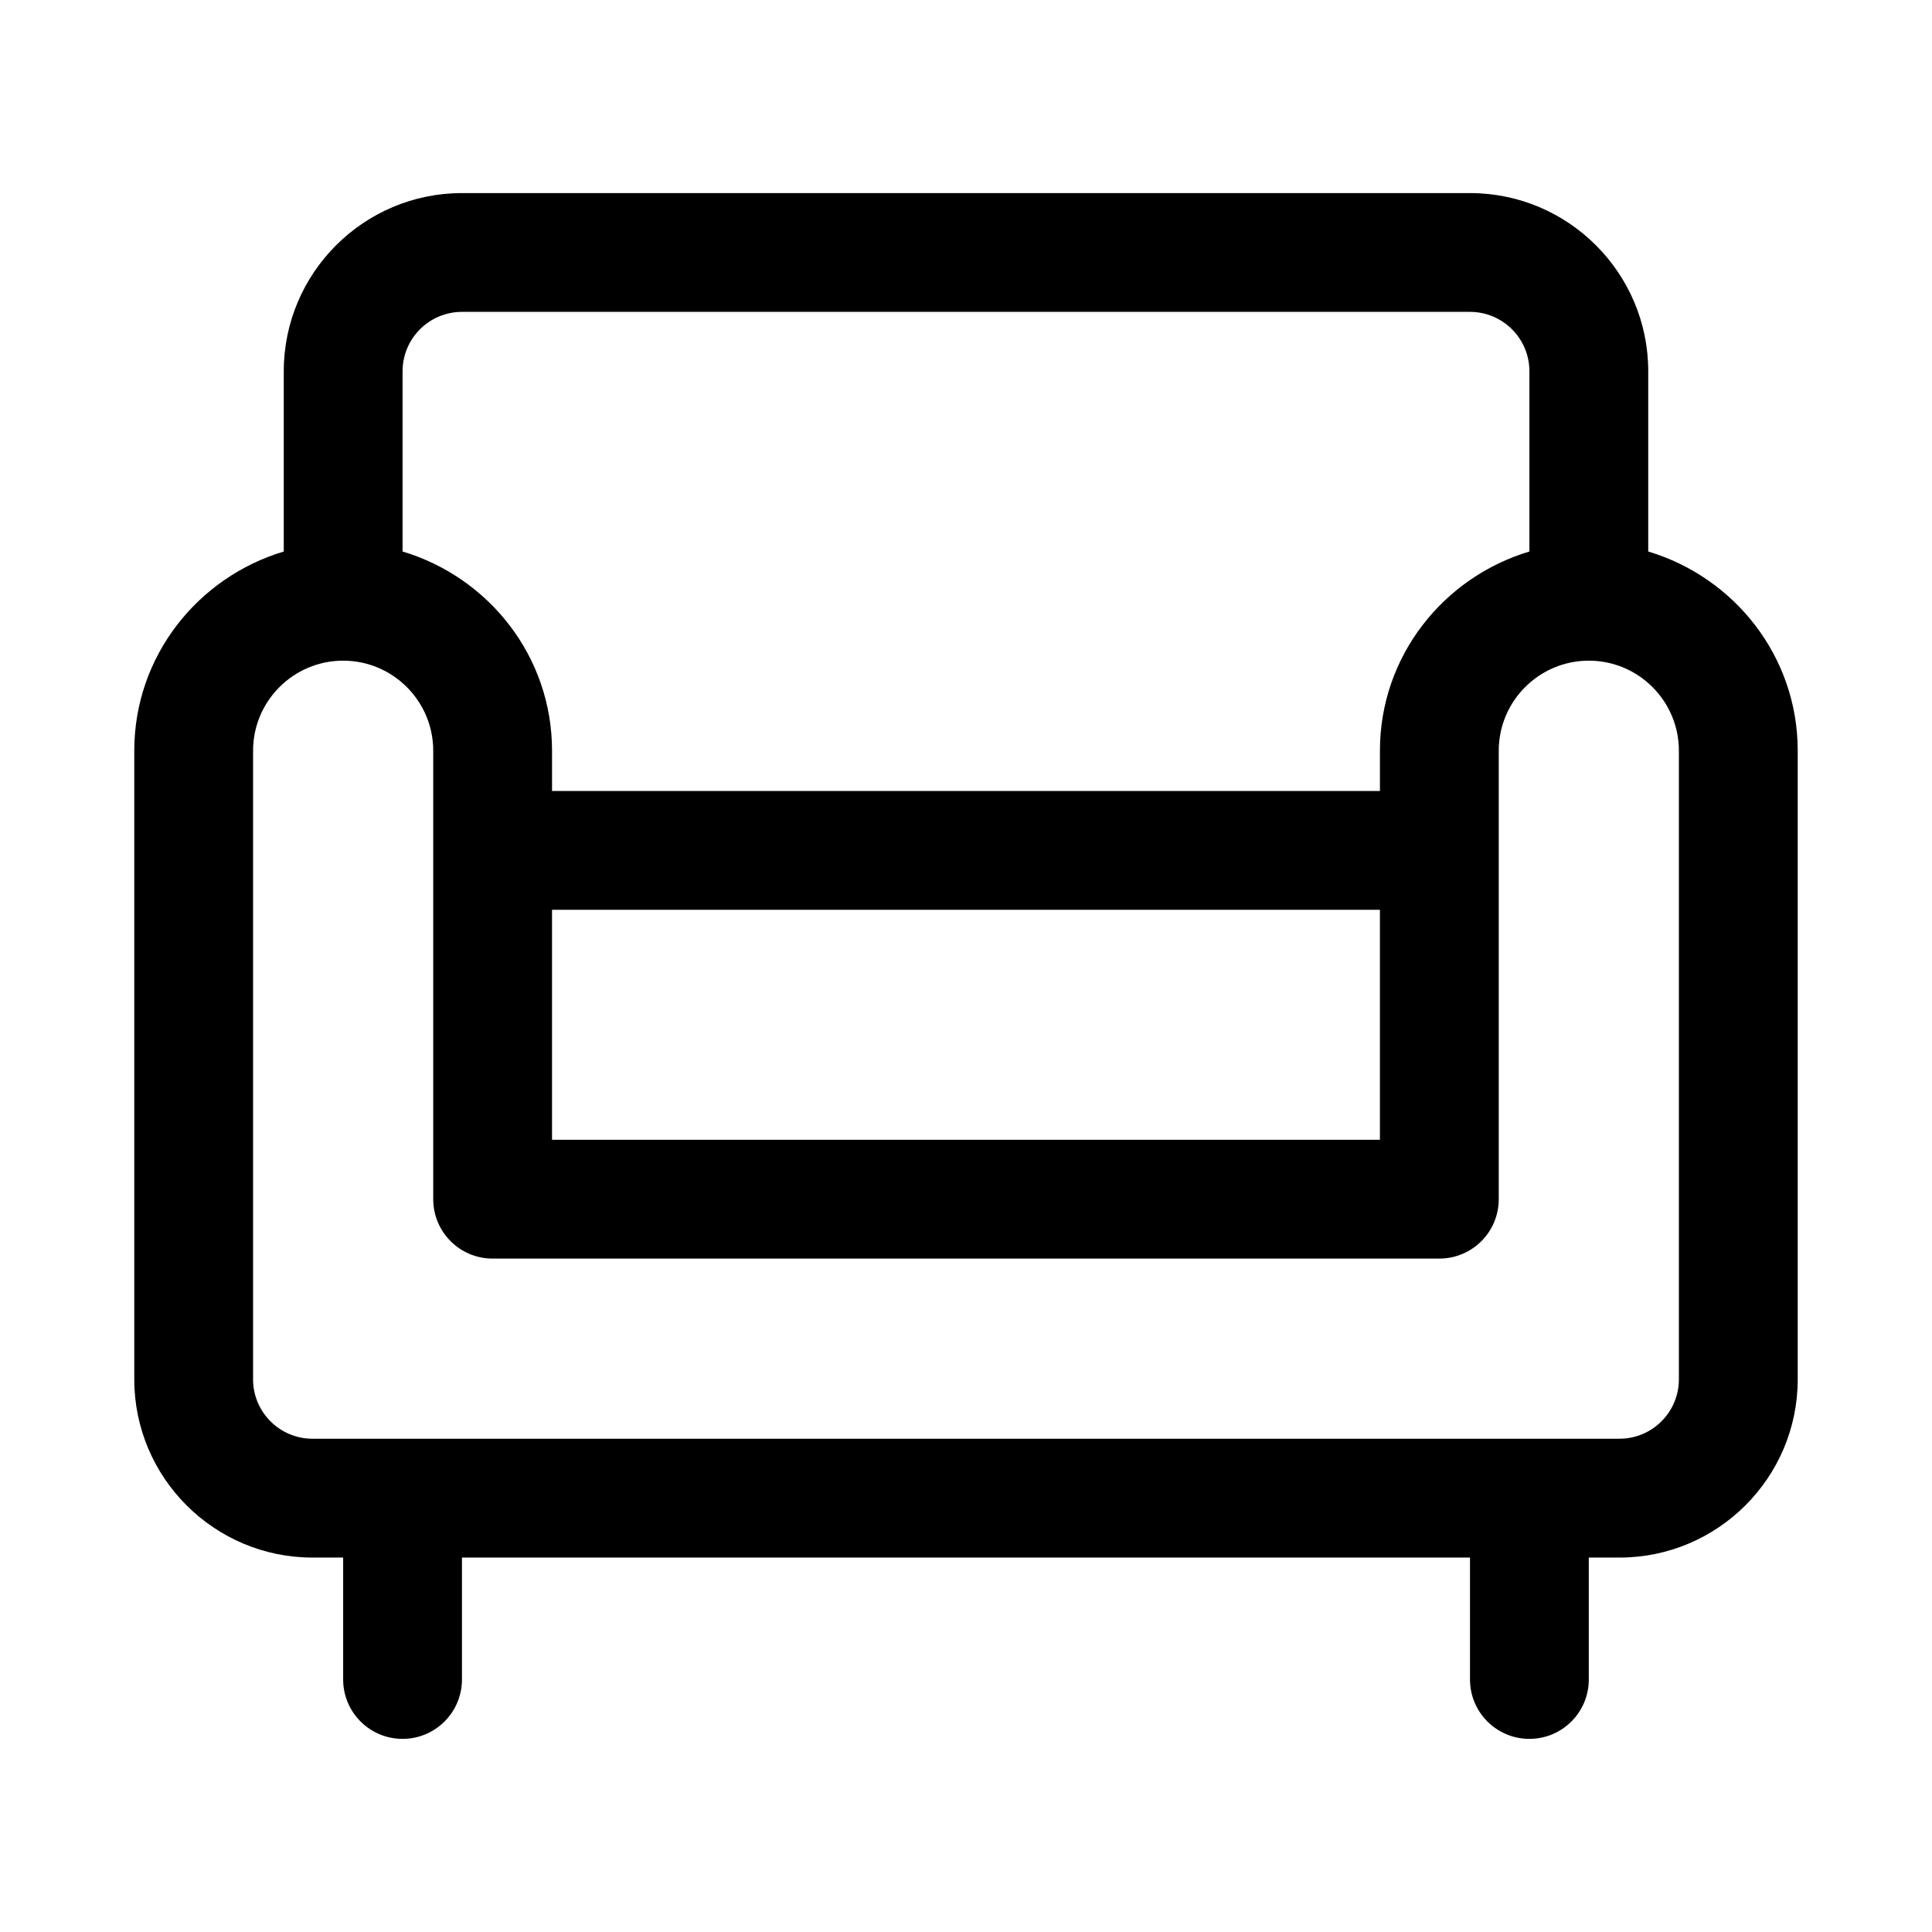
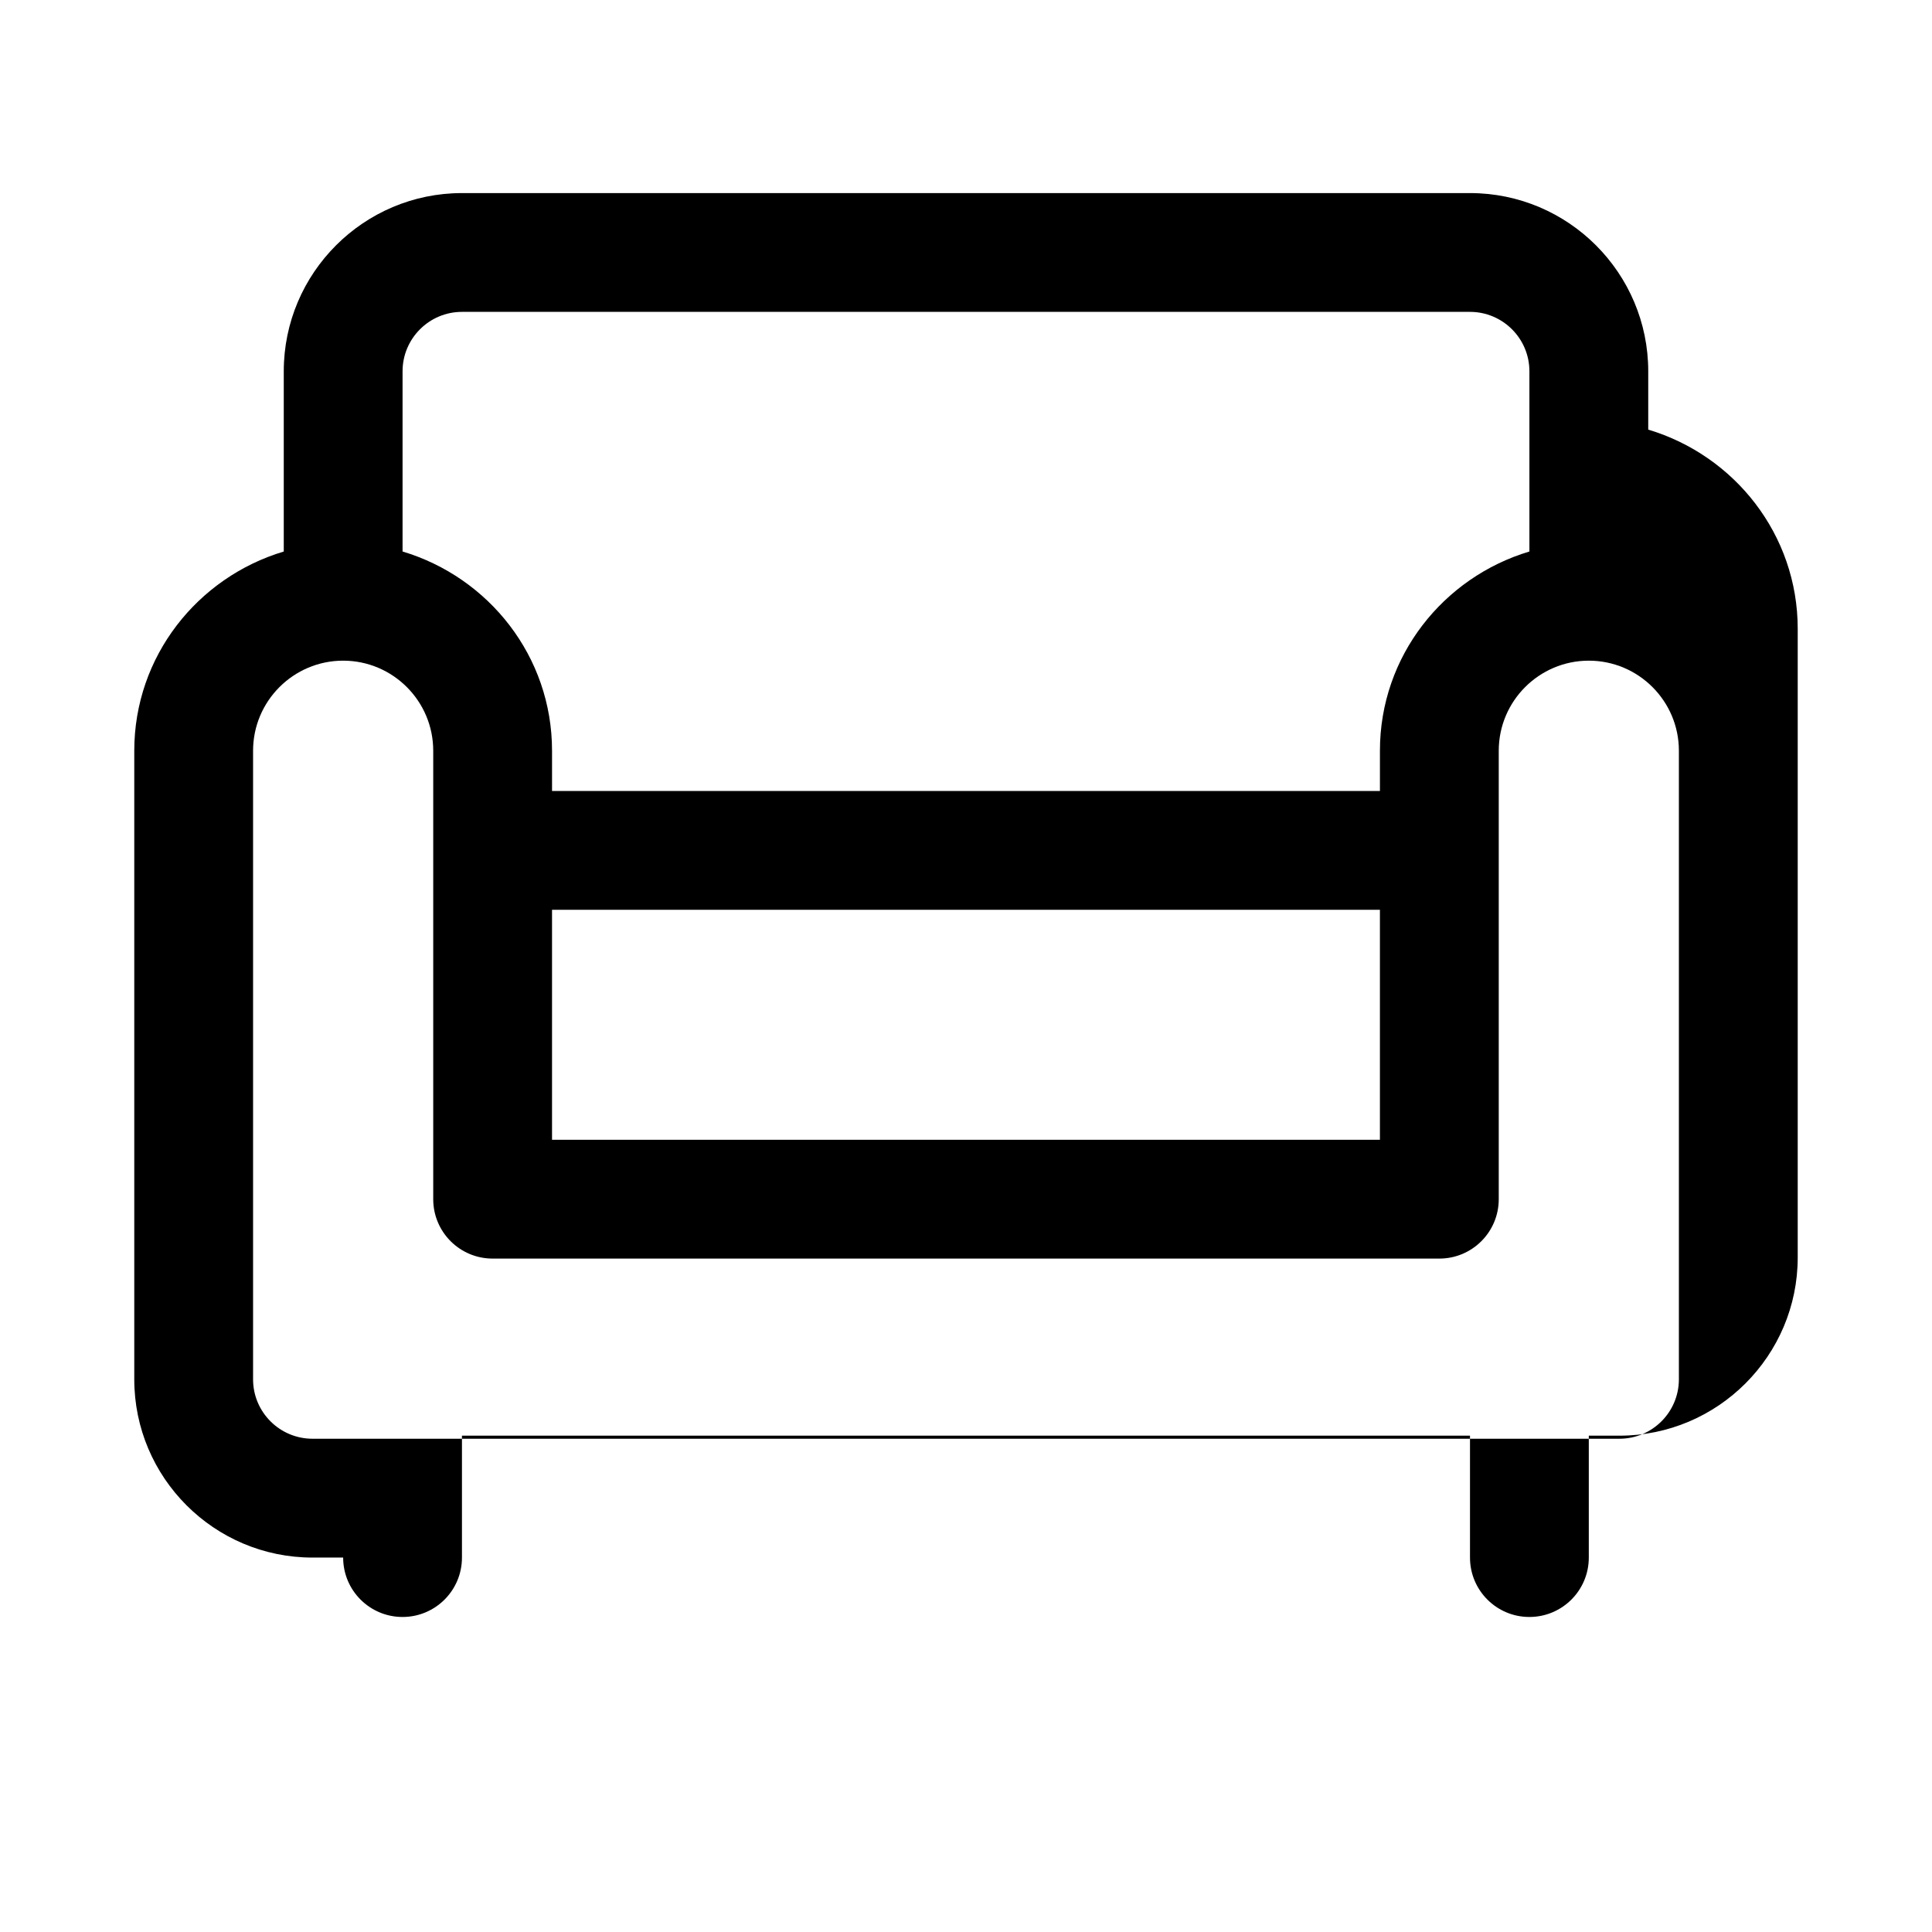
<svg xmlns="http://www.w3.org/2000/svg" fill="#000000" width="800px" height="800px" version="1.1" viewBox="144 144 512 512">
-   <path d="m580.8 290.16v-47.762c0-26.047-21.188-47.23-47.23-47.23h-267.14c-26.047 0-47.23 21.188-47.23 47.23v47.762c-22.828 6.832-39.617 27.777-39.617 52.793v166.59c0 26.047 21.188 47.23 47.23 47.23h8.125v32.305c0 8.703 7.051 15.742 15.742 15.742 8.695 0 15.742-7.043 15.742-15.742v-32.305h267.14v32.305c0 8.703 7.051 15.742 15.742 15.742 8.695 0 15.742-7.043 15.742-15.742v-32.305h8.137c26.047 0 47.23-21.188 47.23-47.23v-166.59c0-25.016-16.789-45.961-39.613-52.793zm-353.99 235.12c-8.68 0-15.742-7.059-15.742-15.742v-166.59c0-13.16 10.707-23.863 23.871-23.863 13.16 0 23.871 10.699 23.871 23.863v118.85c0 8.703 7.051 15.742 15.742 15.742h250.89c8.695 0 15.742-7.043 15.742-15.742v-118.85c0-13.16 10.707-23.863 23.871-23.863 13.16 0 23.867 10.703 23.867 23.863v166.59c0 8.688-7.066 15.742-15.742 15.742zm39.617-298.63h267.14c8.68 0 15.742 7.059 15.742 15.742v47.762c-22.824 6.832-39.613 27.777-39.613 52.793v10.672h-219.4v-10.672c0-25.016-16.789-45.961-39.613-52.793v-47.762c0-8.684 7.066-15.742 15.746-15.742zm23.867 158.46h219.4v60.945h-219.4z" />
+   <path d="m580.8 290.16v-47.762c0-26.047-21.188-47.23-47.23-47.23h-267.14c-26.047 0-47.23 21.188-47.23 47.23v47.762c-22.828 6.832-39.617 27.777-39.617 52.793v166.59c0 26.047 21.188 47.23 47.23 47.23h8.125c0 8.703 7.051 15.742 15.742 15.742 8.695 0 15.742-7.043 15.742-15.742v-32.305h267.14v32.305c0 8.703 7.051 15.742 15.742 15.742 8.695 0 15.742-7.043 15.742-15.742v-32.305h8.137c26.047 0 47.23-21.188 47.23-47.23v-166.59c0-25.016-16.789-45.961-39.613-52.793zm-353.99 235.12c-8.68 0-15.742-7.059-15.742-15.742v-166.59c0-13.16 10.707-23.863 23.871-23.863 13.16 0 23.871 10.699 23.871 23.863v118.85c0 8.703 7.051 15.742 15.742 15.742h250.89c8.695 0 15.742-7.043 15.742-15.742v-118.85c0-13.16 10.707-23.863 23.871-23.863 13.16 0 23.867 10.703 23.867 23.863v166.59c0 8.688-7.066 15.742-15.742 15.742zm39.617-298.63h267.14c8.68 0 15.742 7.059 15.742 15.742v47.762c-22.824 6.832-39.613 27.777-39.613 52.793v10.672h-219.4v-10.672c0-25.016-16.789-45.961-39.613-52.793v-47.762c0-8.684 7.066-15.742 15.746-15.742zm23.867 158.46h219.4v60.945h-219.4z" />
</svg>